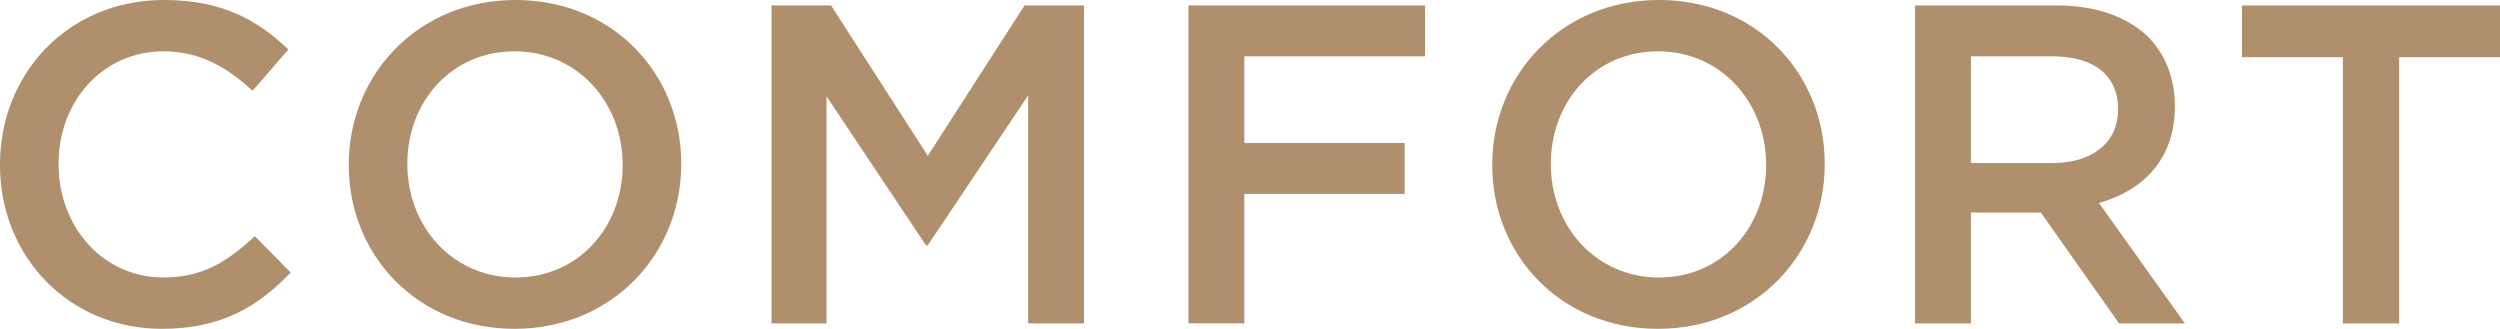
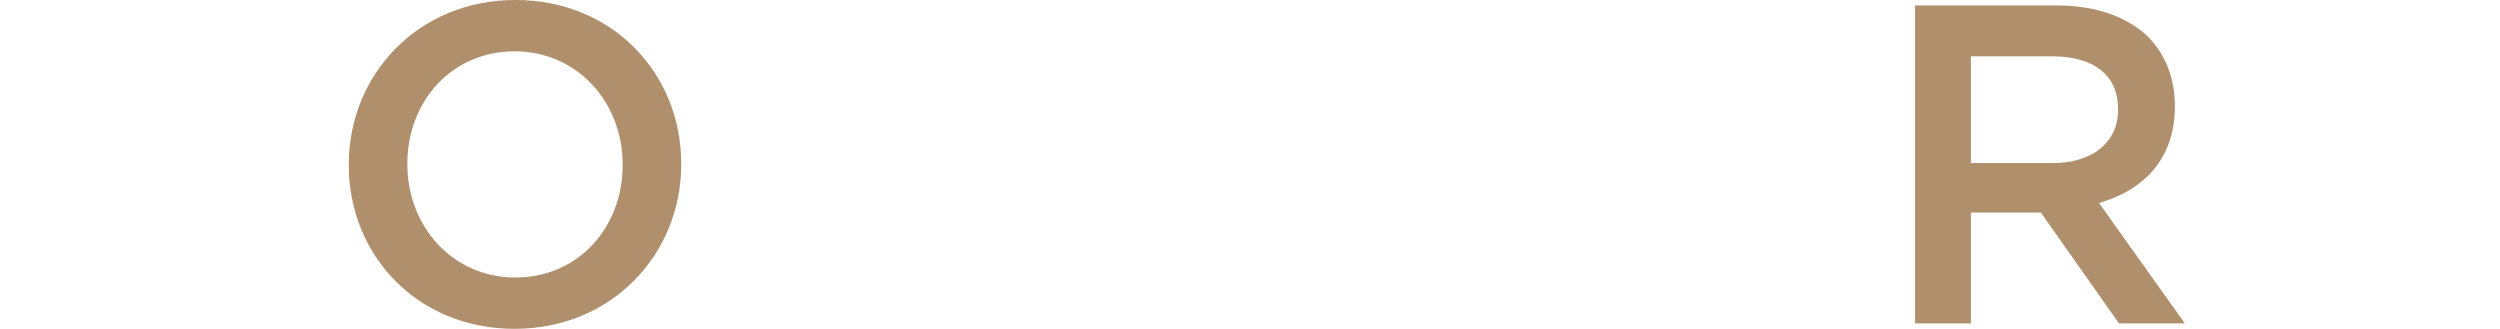
<svg xmlns="http://www.w3.org/2000/svg" viewBox="0 0 192.676 25.343">
  <g id="a" />
  <g id="b">
    <g id="c">
      <g>
-         <path d="M0,12.741v-.07C0,5.706,5.215,0,12.636,0c4.515,0,7.246,1.575,9.591,3.815l-2.765,3.185c-1.96-1.82-4.061-3.045-6.861-3.045-4.69,0-8.086,3.851-8.086,8.646v.07c0,4.795,3.396,8.716,8.086,8.716,3.01,0,4.936-1.225,7.036-3.185l2.766,2.8c-2.556,2.66-5.356,4.34-9.941,4.34C5.32,25.343,0,19.777,0,12.741Z" fill="#af8f6c" />
        <path d="M26.88,12.741v-.07c0-6.896,5.32-12.671,12.846-12.671s12.776,5.706,12.776,12.601v.07c0,6.896-5.321,12.671-12.846,12.671s-12.776-5.706-12.776-12.601Zm21.107,0v-.07c0-4.76-3.465-8.716-8.331-8.716s-8.261,3.885-8.261,8.646v.07c0,4.76,3.465,8.716,8.331,8.716s8.261-3.885,8.261-8.646Z" fill="#af8f6c" />
-         <path d="M59.465,.42h4.585l7.456,11.586L78.962,.42h4.585V24.923h-4.306V7.351l-7.736,11.551h-.14l-7.666-11.481V24.923h-4.235V.42Z" fill="#af8f6c" />
-         <path d="M91.595,.42h18.237v3.92h-13.932v6.686h12.356v3.92h-12.356v9.976h-4.305V.42Z" fill="#af8f6c" />
-         <path d="M115.009,12.741v-.07c0-6.896,5.32-12.671,12.846-12.671s12.776,5.706,12.776,12.601v.07c0,6.896-5.321,12.671-12.847,12.671s-12.776-5.706-12.776-12.601Zm21.107,0v-.07c0-4.76-3.465-8.716-8.331-8.716s-8.261,3.885-8.261,8.646v.07c0,4.76,3.465,8.716,8.331,8.716s8.261-3.885,8.261-8.646Z" fill="#af8f6c" />
        <path d="M147.594,.42h10.921c3.081,0,5.496,.91,7.071,2.45,1.295,1.33,2.03,3.15,2.03,5.285v.07c0,4.025-2.415,6.441-5.846,7.421l6.616,9.276h-5.075l-6.021-8.541h-5.391v8.541h-4.305V.42Zm10.606,12.146c3.081,0,5.041-1.61,5.041-4.095v-.07c0-2.625-1.89-4.06-5.076-4.06h-6.266V12.566h6.301Z" fill="#af8f6c" />
-         <path d="M180.564,4.41h-7.771V.42h19.882v3.99h-7.771V24.923h-4.34V4.41Z" fill="#af8f6c" />
      </g>
    </g>
  </g>
</svg>